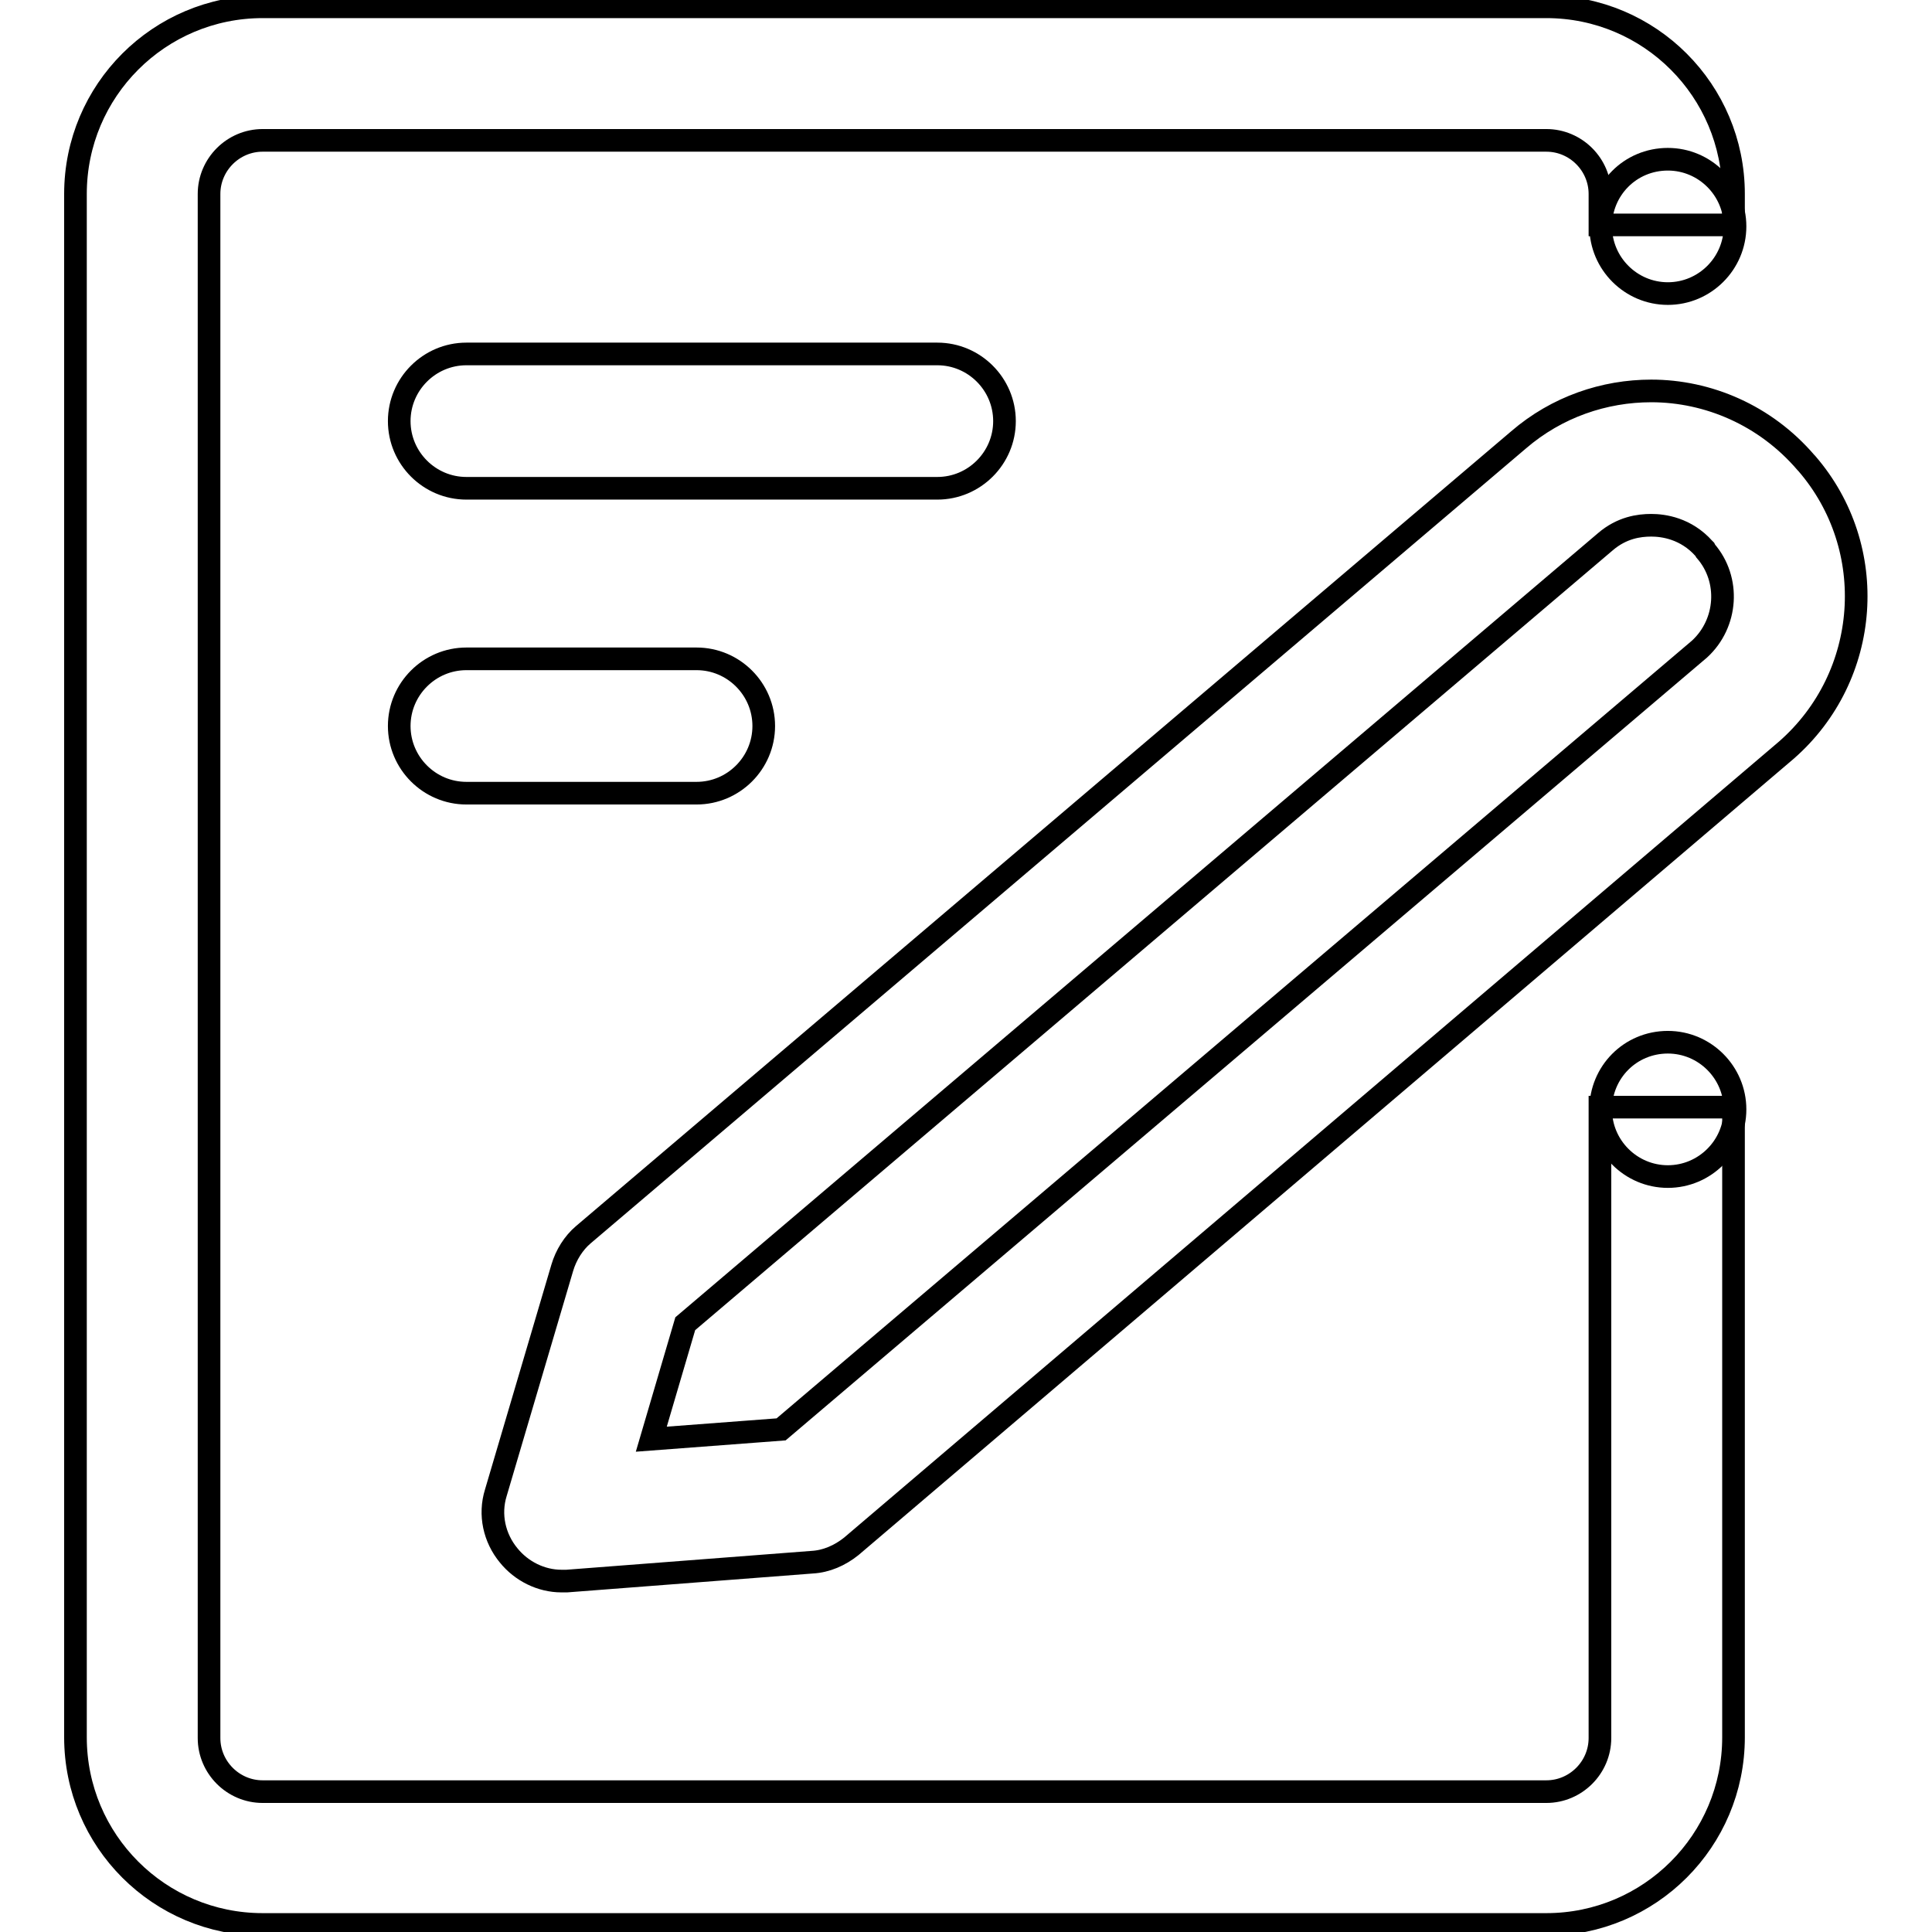
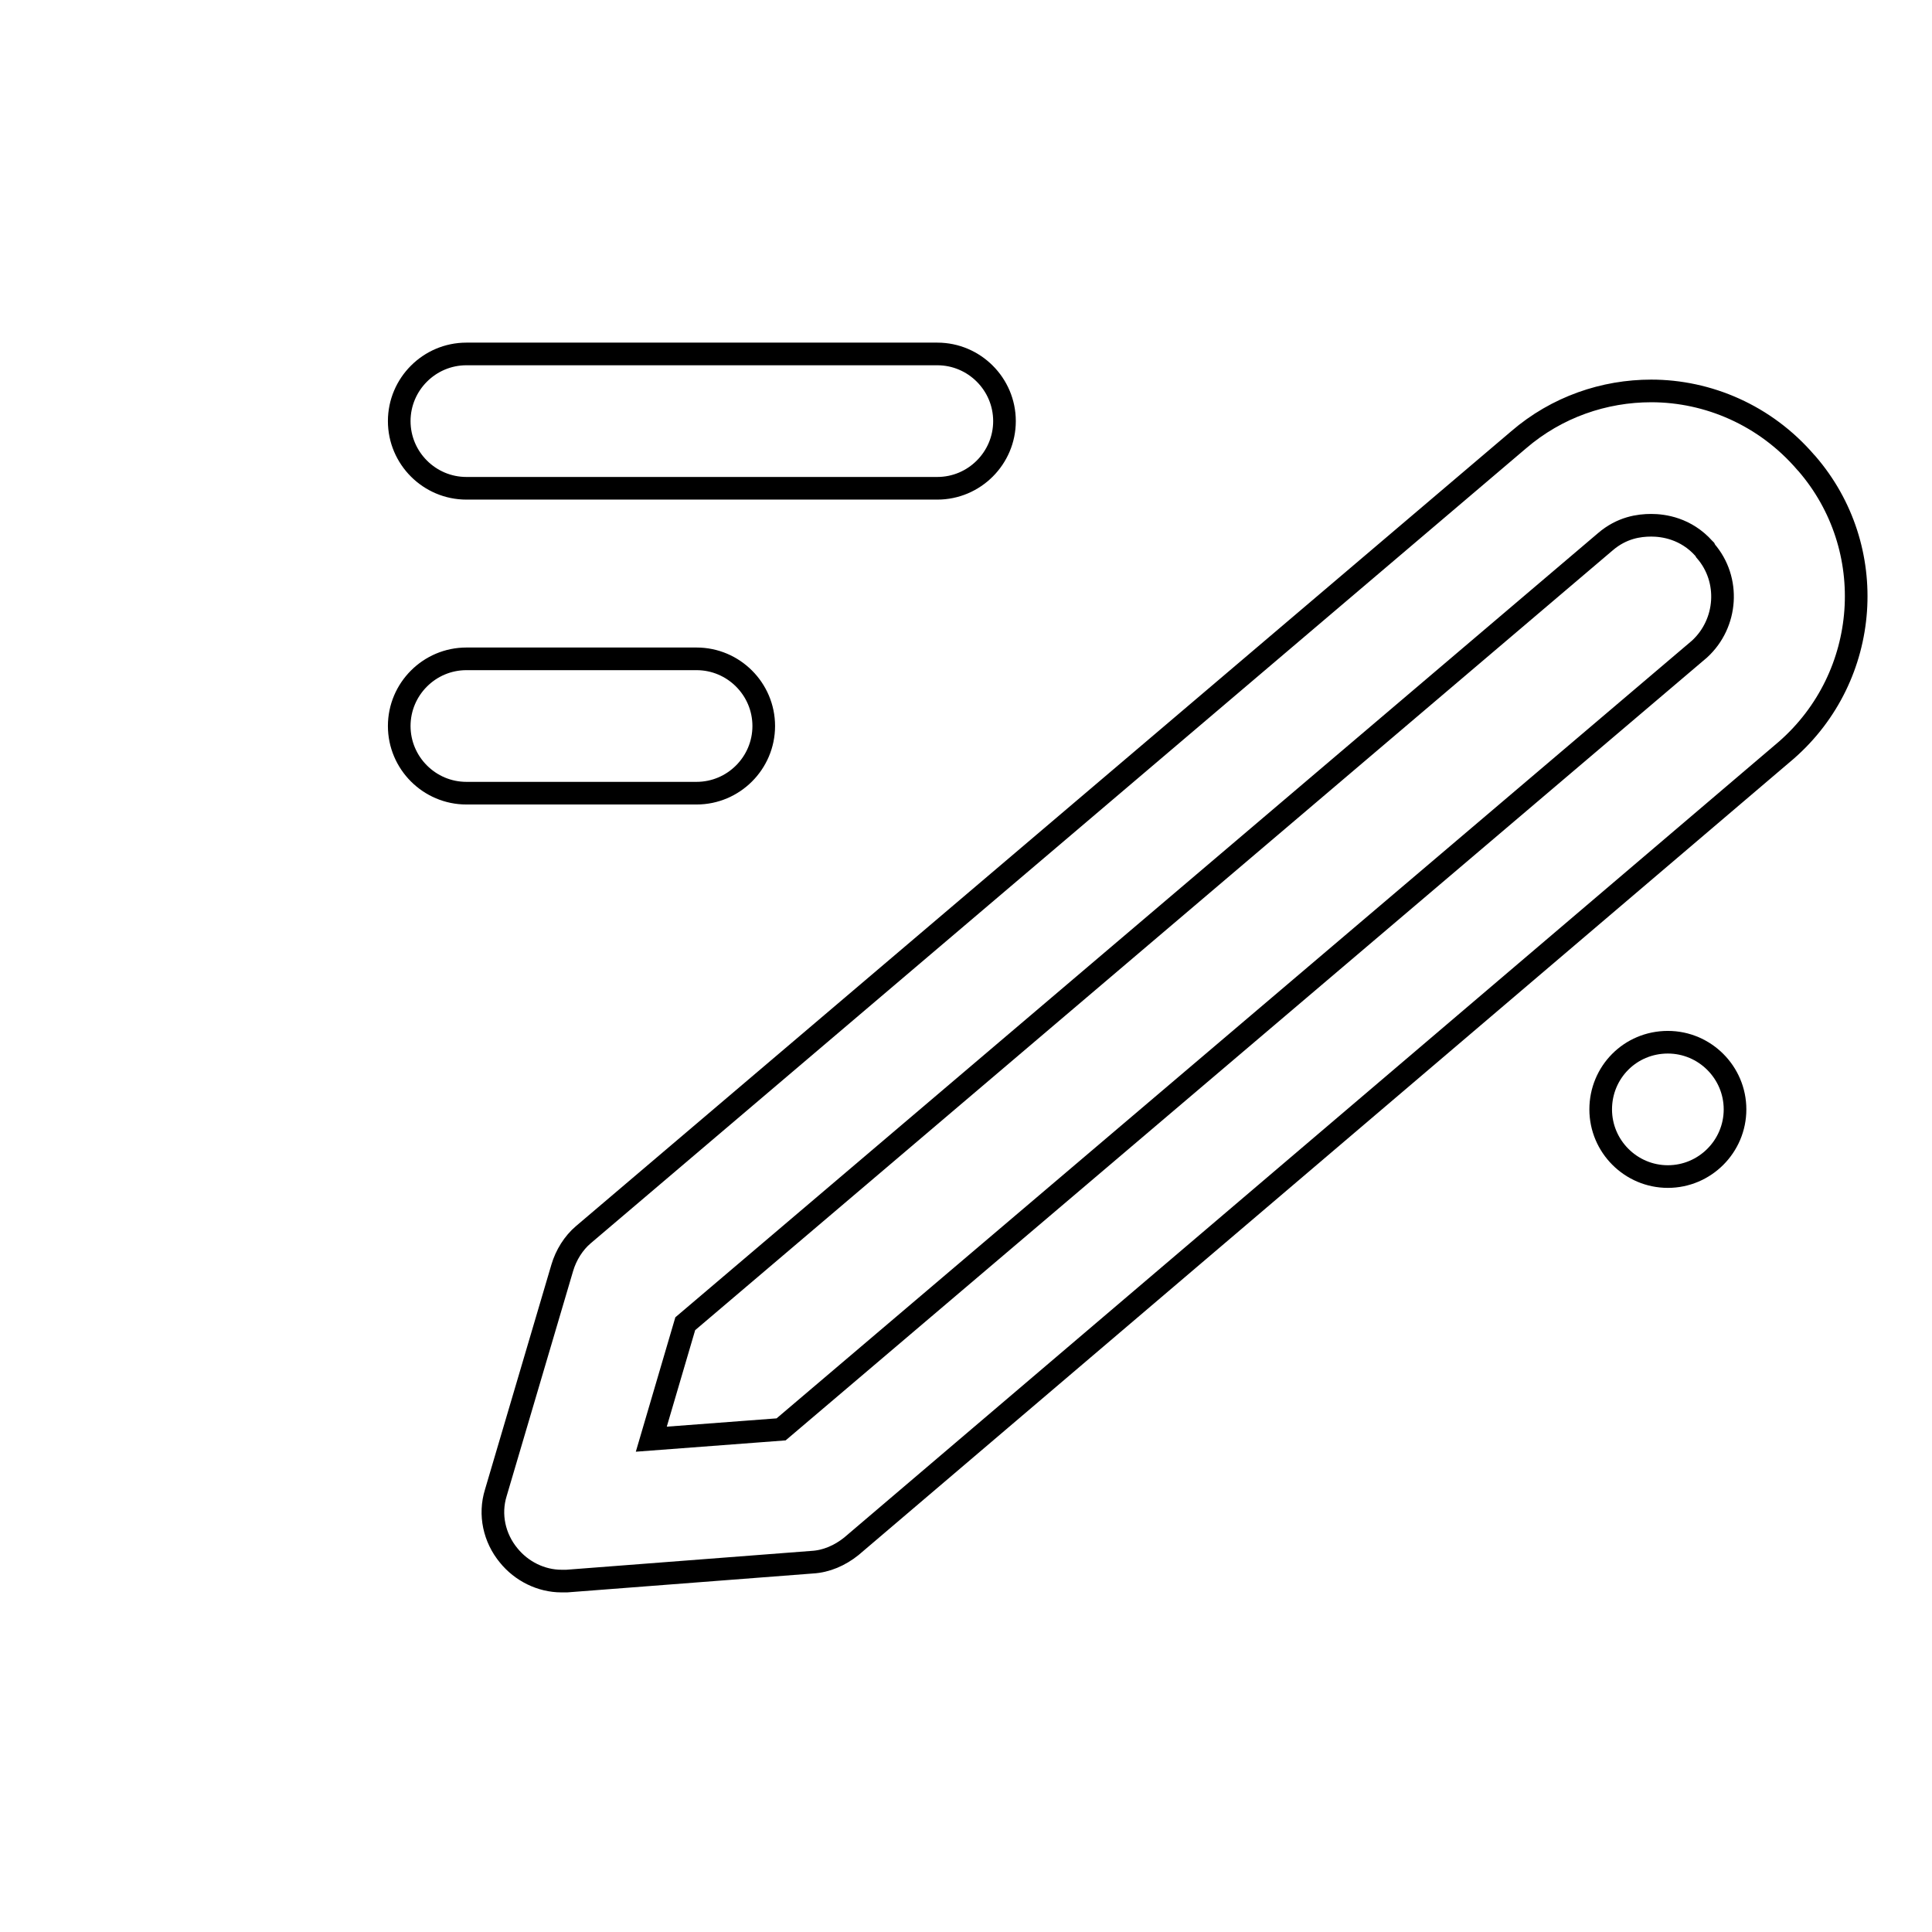
<svg xmlns="http://www.w3.org/2000/svg" version="1.1" x="0px" y="0px" viewBox="0 0 256 256" enable-background="new 0 0 256 256" xml:space="preserve">
  <g>
-     <path stroke-width="3" fill-opacity="0" stroke="#000000" d="M212,146.8v83.5c0,3.9-3.2,7.1-7.1,7.1H34.8c-3.9,0-7.1-3.2-7.1-7.1V25.7c0-3.9,3.2-7.1,7.1-7.1h170.1 c3.9,0,7.1,3.2,7.1,7.1v4.1h17.7v-4.1c0-13.7-11.1-24.8-24.8-24.8H34.8C21.1,0.9,10,12,10,25.7v204.5c0,13.7,11.1,24.8,24.8,24.8 h170.1c13.7,0,24.8-11.1,24.8-24.8v-83.5H212z" />
-     <path stroke-width="3" fill-opacity="0" stroke="#000000" d="M212.1,30c0,4.9,4,8.9,8.9,8.9c4.9,0,8.9-4,8.9-8.9c0-4.9-4-8.9-8.9-8.9C216,21.1,212.1,25.1,212.1,30z" />
    <path stroke-width="3" fill-opacity="0" stroke="#000000" d="M212.1,147c0,4.9,4,8.9,8.9,8.9c4.9,0,8.9-4,8.9-8.9s-4-8.9-8.9-8.9C216,138.1,212.1,142.1,212.1,147z" />
    <path stroke-width="3" fill-opacity="0" stroke="#000000" d="M218.8,69.6c1.6,0,4.6,0.4,7,3.1l0.1,0.1L226,73c3.3,3.8,2.9,9.6-0.8,13L103.5,189.4l-17.2,1.3l4.5-15.3 L212.7,71.8C214.9,69.9,217.2,69.6,218.8,69.6 M218.8,51.8c-6.2,0-12.5,2.1-17.6,6.5L77.3,163.6c-1.3,1.1-2.3,2.7-2.8,4.4 l-8.8,29.8c-0.9,2.9-0.2,6,1.7,8.3c1.7,2.1,4.3,3.4,7,3.4c0.2,0,0.5,0,0.7,0l32.5-2.5c1.9-0.1,3.7-0.9,5.2-2.1L236.7,99.4 c11.2-9.8,12.4-26.8,2.7-38l-0.1-0.1C233.9,55,226.3,51.8,218.8,51.8L218.8,51.8z M124.2,64.7H61.8c-4.9,0-8.9-4-8.9-8.9 s4-8.9,8.9-8.9h62.4c4.9,0,8.9,4,8.9,8.9S129.1,64.7,124.2,64.7z M92.3,105.1H61.8c-4.9,0-8.9-4-8.9-8.9s4-8.9,8.9-8.9h30.5 c4.9,0,8.9,4,8.9,8.9S97.2,105.1,92.3,105.1z" />
  </g>
</svg>